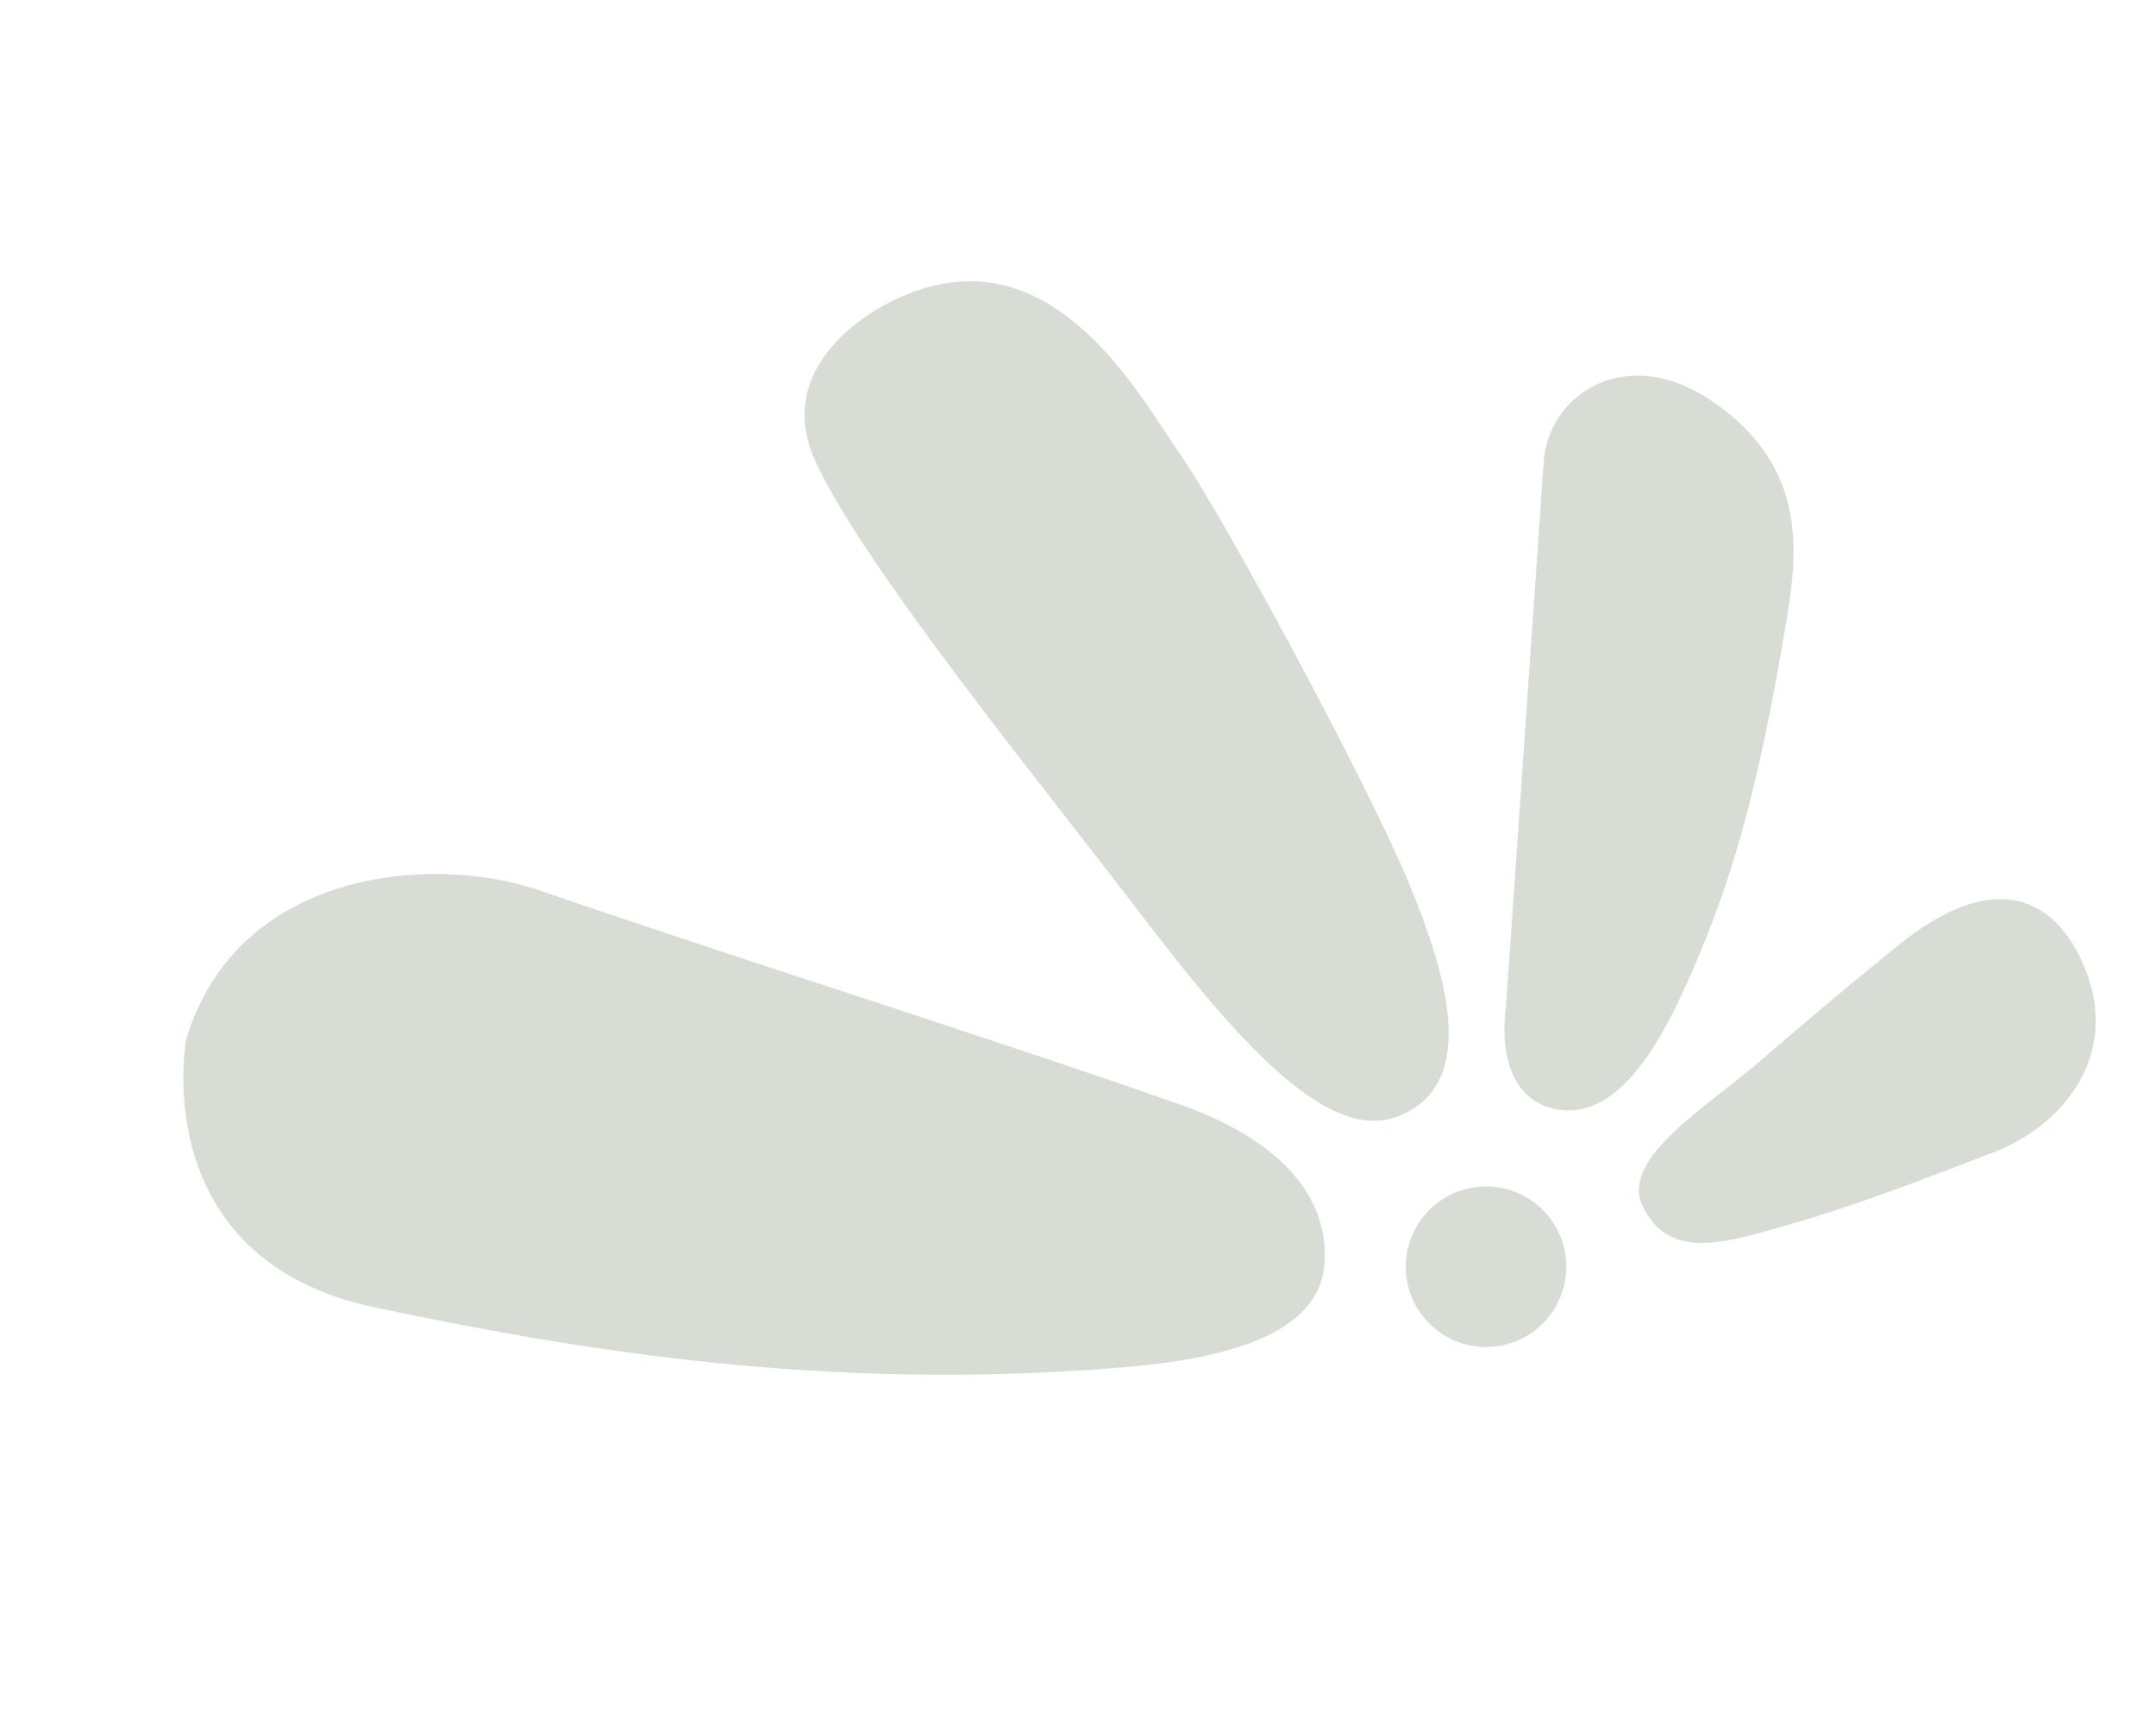
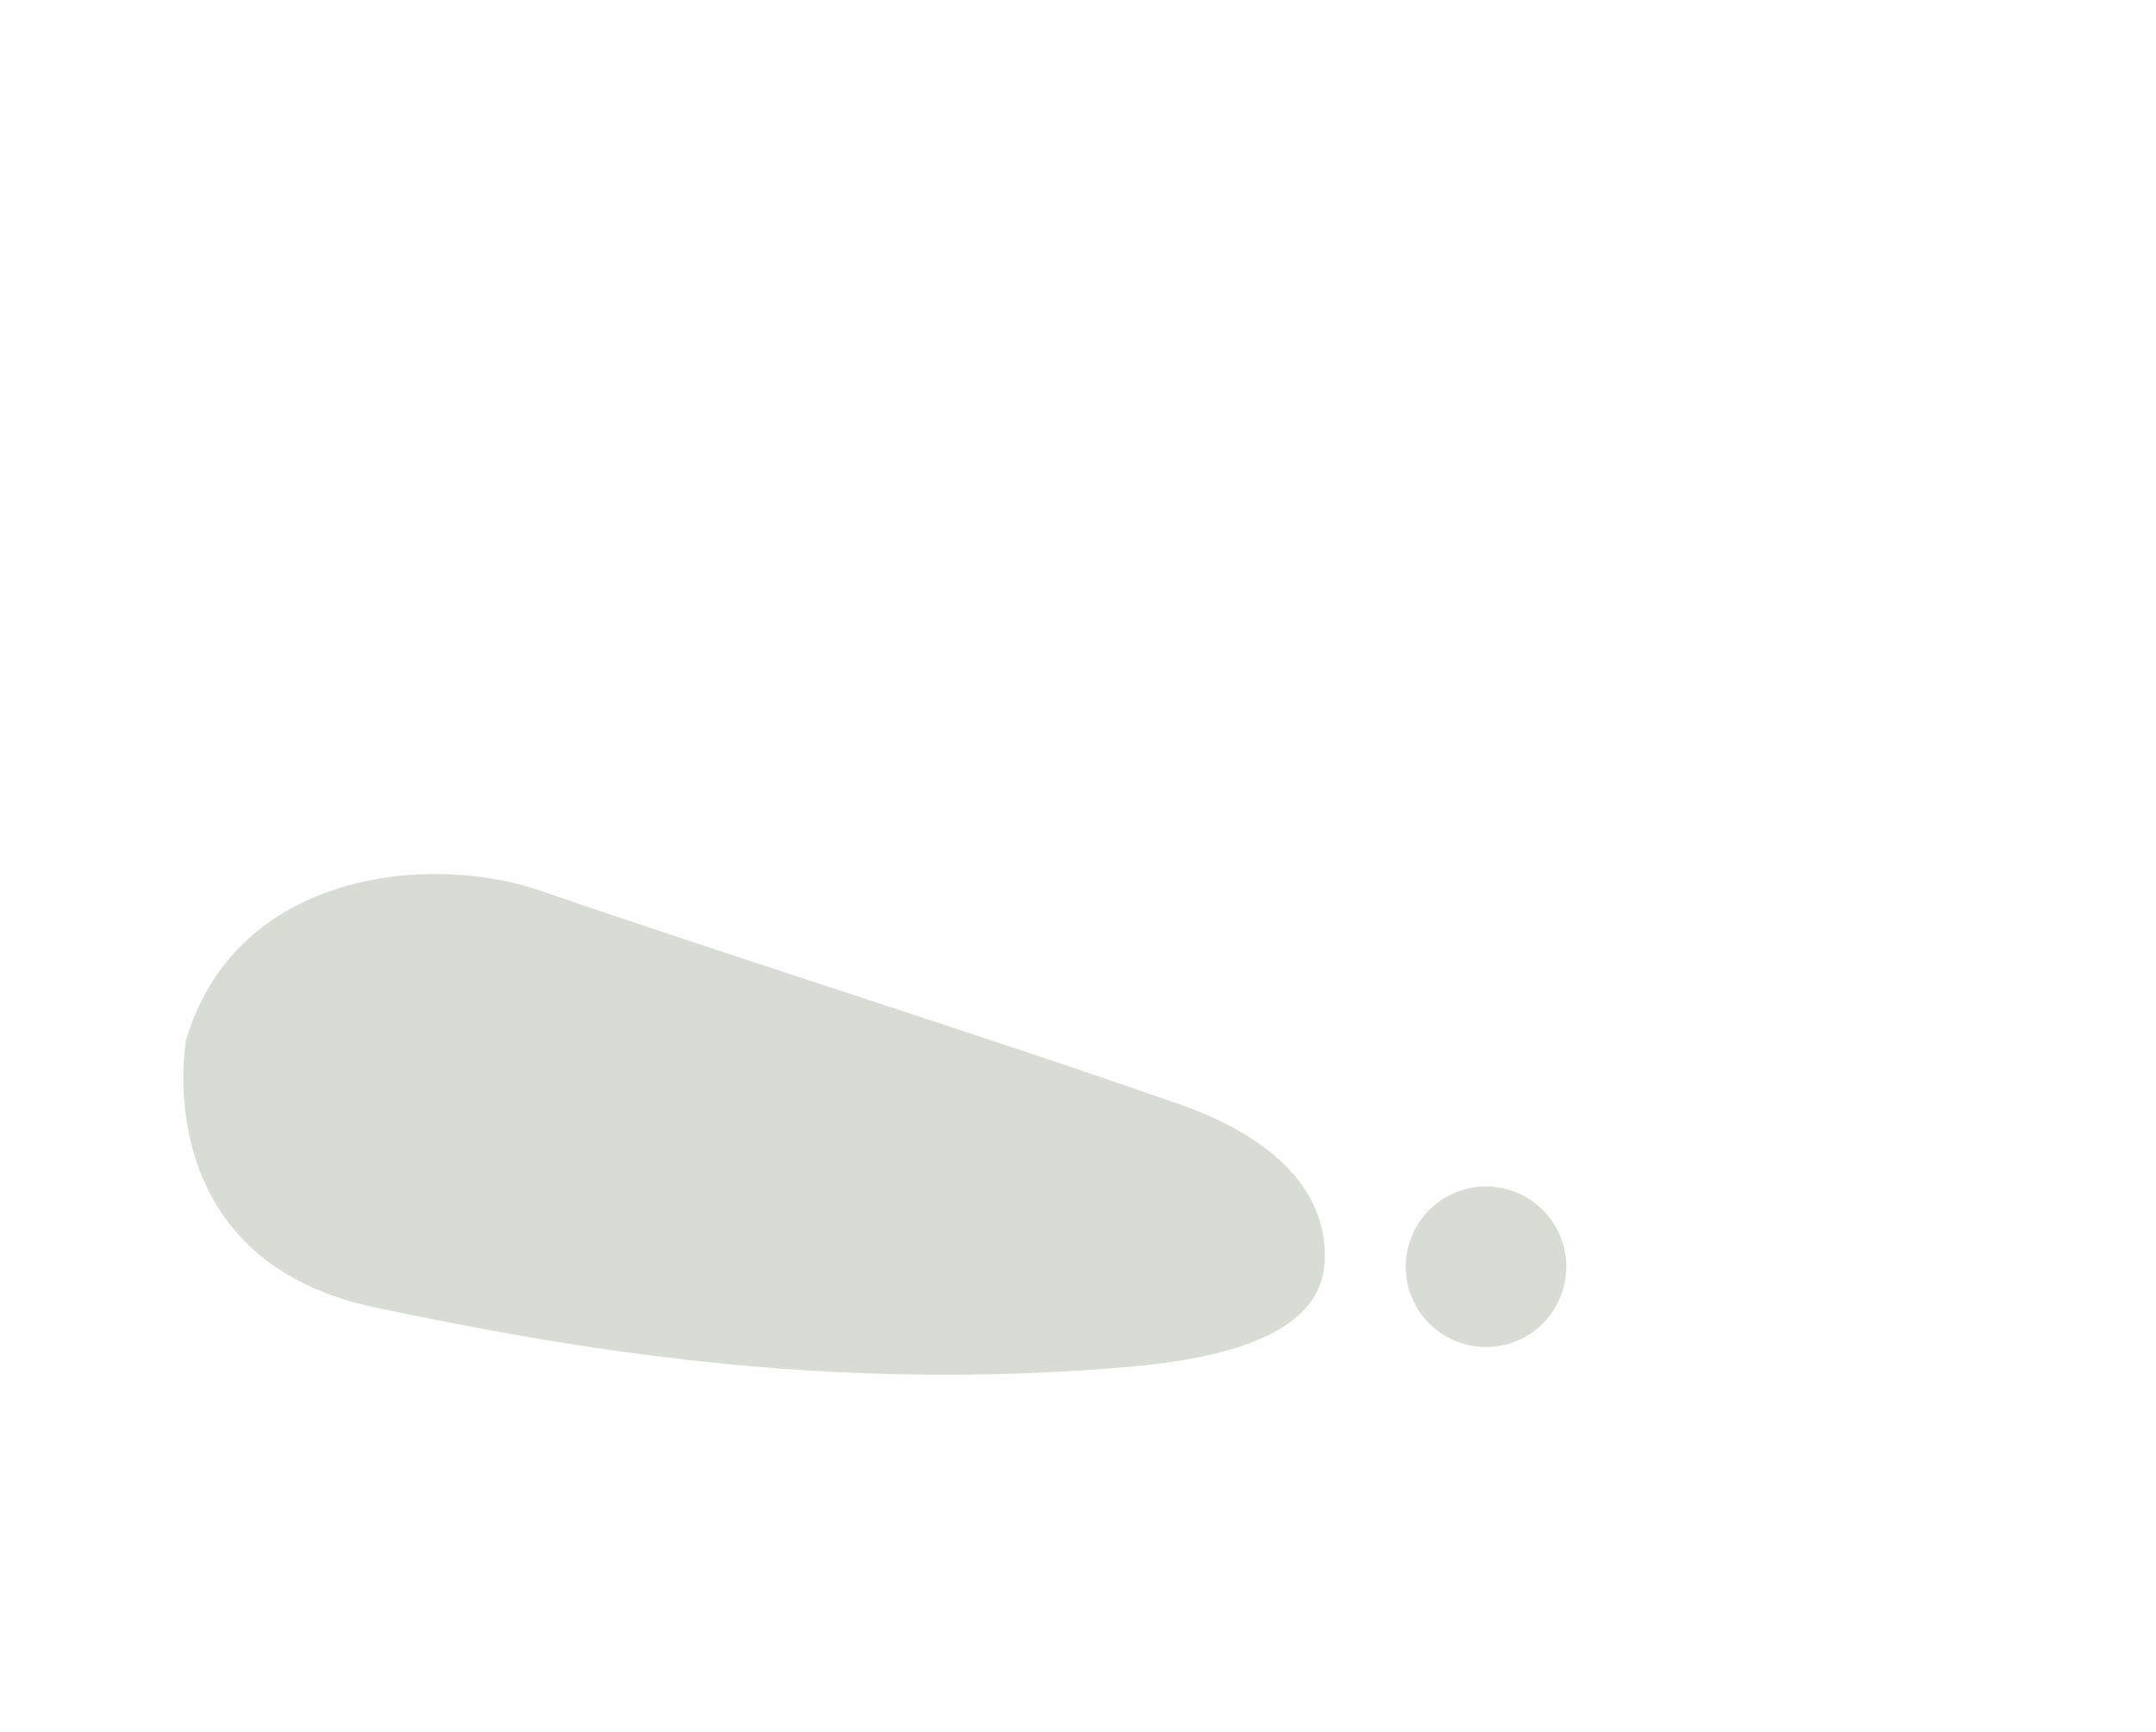
<svg xmlns="http://www.w3.org/2000/svg" width="315" height="253" viewBox="0 0 315 253" fill="none">
  <g style="mix-blend-mode:hard-light" opacity="0.17">
-     <path fill-rule="evenodd" clip-rule="evenodd" d="M130.59 43.856C130.59 43.856 112.019 52.085 119.197 67.531C126.374 82.977 152.3 114.696 165.973 132.625C179.647 150.554 193.586 167.285 204.26 163.07C215.422 158.646 212.322 144.426 205.662 128.576C199.216 113.233 178.227 74.57 172.296 66.161C166.365 57.751 153.325 32.808 130.59 43.856Z" fill="#133602" />
    <path fill-rule="evenodd" clip-rule="evenodd" d="M27.182 151.909C27.182 151.909 21.287 183.914 54.753 190.982C83.363 197.004 120.292 203.451 164.346 199.721C181.68 198.259 192.904 193.912 193.519 184.52C194.261 173.084 184.375 165.563 172.659 161.436C145.254 151.779 109.439 140.594 78.802 130.059C63.139 124.661 34.61 127.011 27.182 151.909Z" fill="#133602" />
-     <path fill-rule="evenodd" clip-rule="evenodd" d="M225.589 66.789L220.022 147.142C220.022 147.142 217.814 160.117 227.308 162.026C236.043 163.769 242.192 153.004 246.09 144.43C252.396 130.574 256.546 117.472 260.962 90.926C262.603 81.068 264.363 68.062 249.856 58.409C237.99 50.502 226.87 56.984 225.589 66.789Z" fill="#133602" />
    <path d="M220.922 196.137C227.049 194.035 230.312 187.365 228.211 181.238C226.109 175.11 219.438 171.847 213.311 173.949C207.184 176.051 203.921 182.721 206.022 188.848C208.124 194.976 214.795 198.239 220.922 196.137Z" fill="#133602" />
-     <path fill-rule="evenodd" clip-rule="evenodd" d="M257.035 155.108C264.721 148.5 267.09 146.435 277.234 138.177C290.759 127.167 299.608 130.646 304.087 140.218C310.435 153.778 301.387 164.398 291.473 168.241C279.206 172.987 268.349 177.165 255.89 180.414C249.318 182.121 242.971 182.809 239.918 175.984C236.865 169.158 249.44 161.632 257.035 155.108Z" fill="#133602" />
  </g>
</svg>